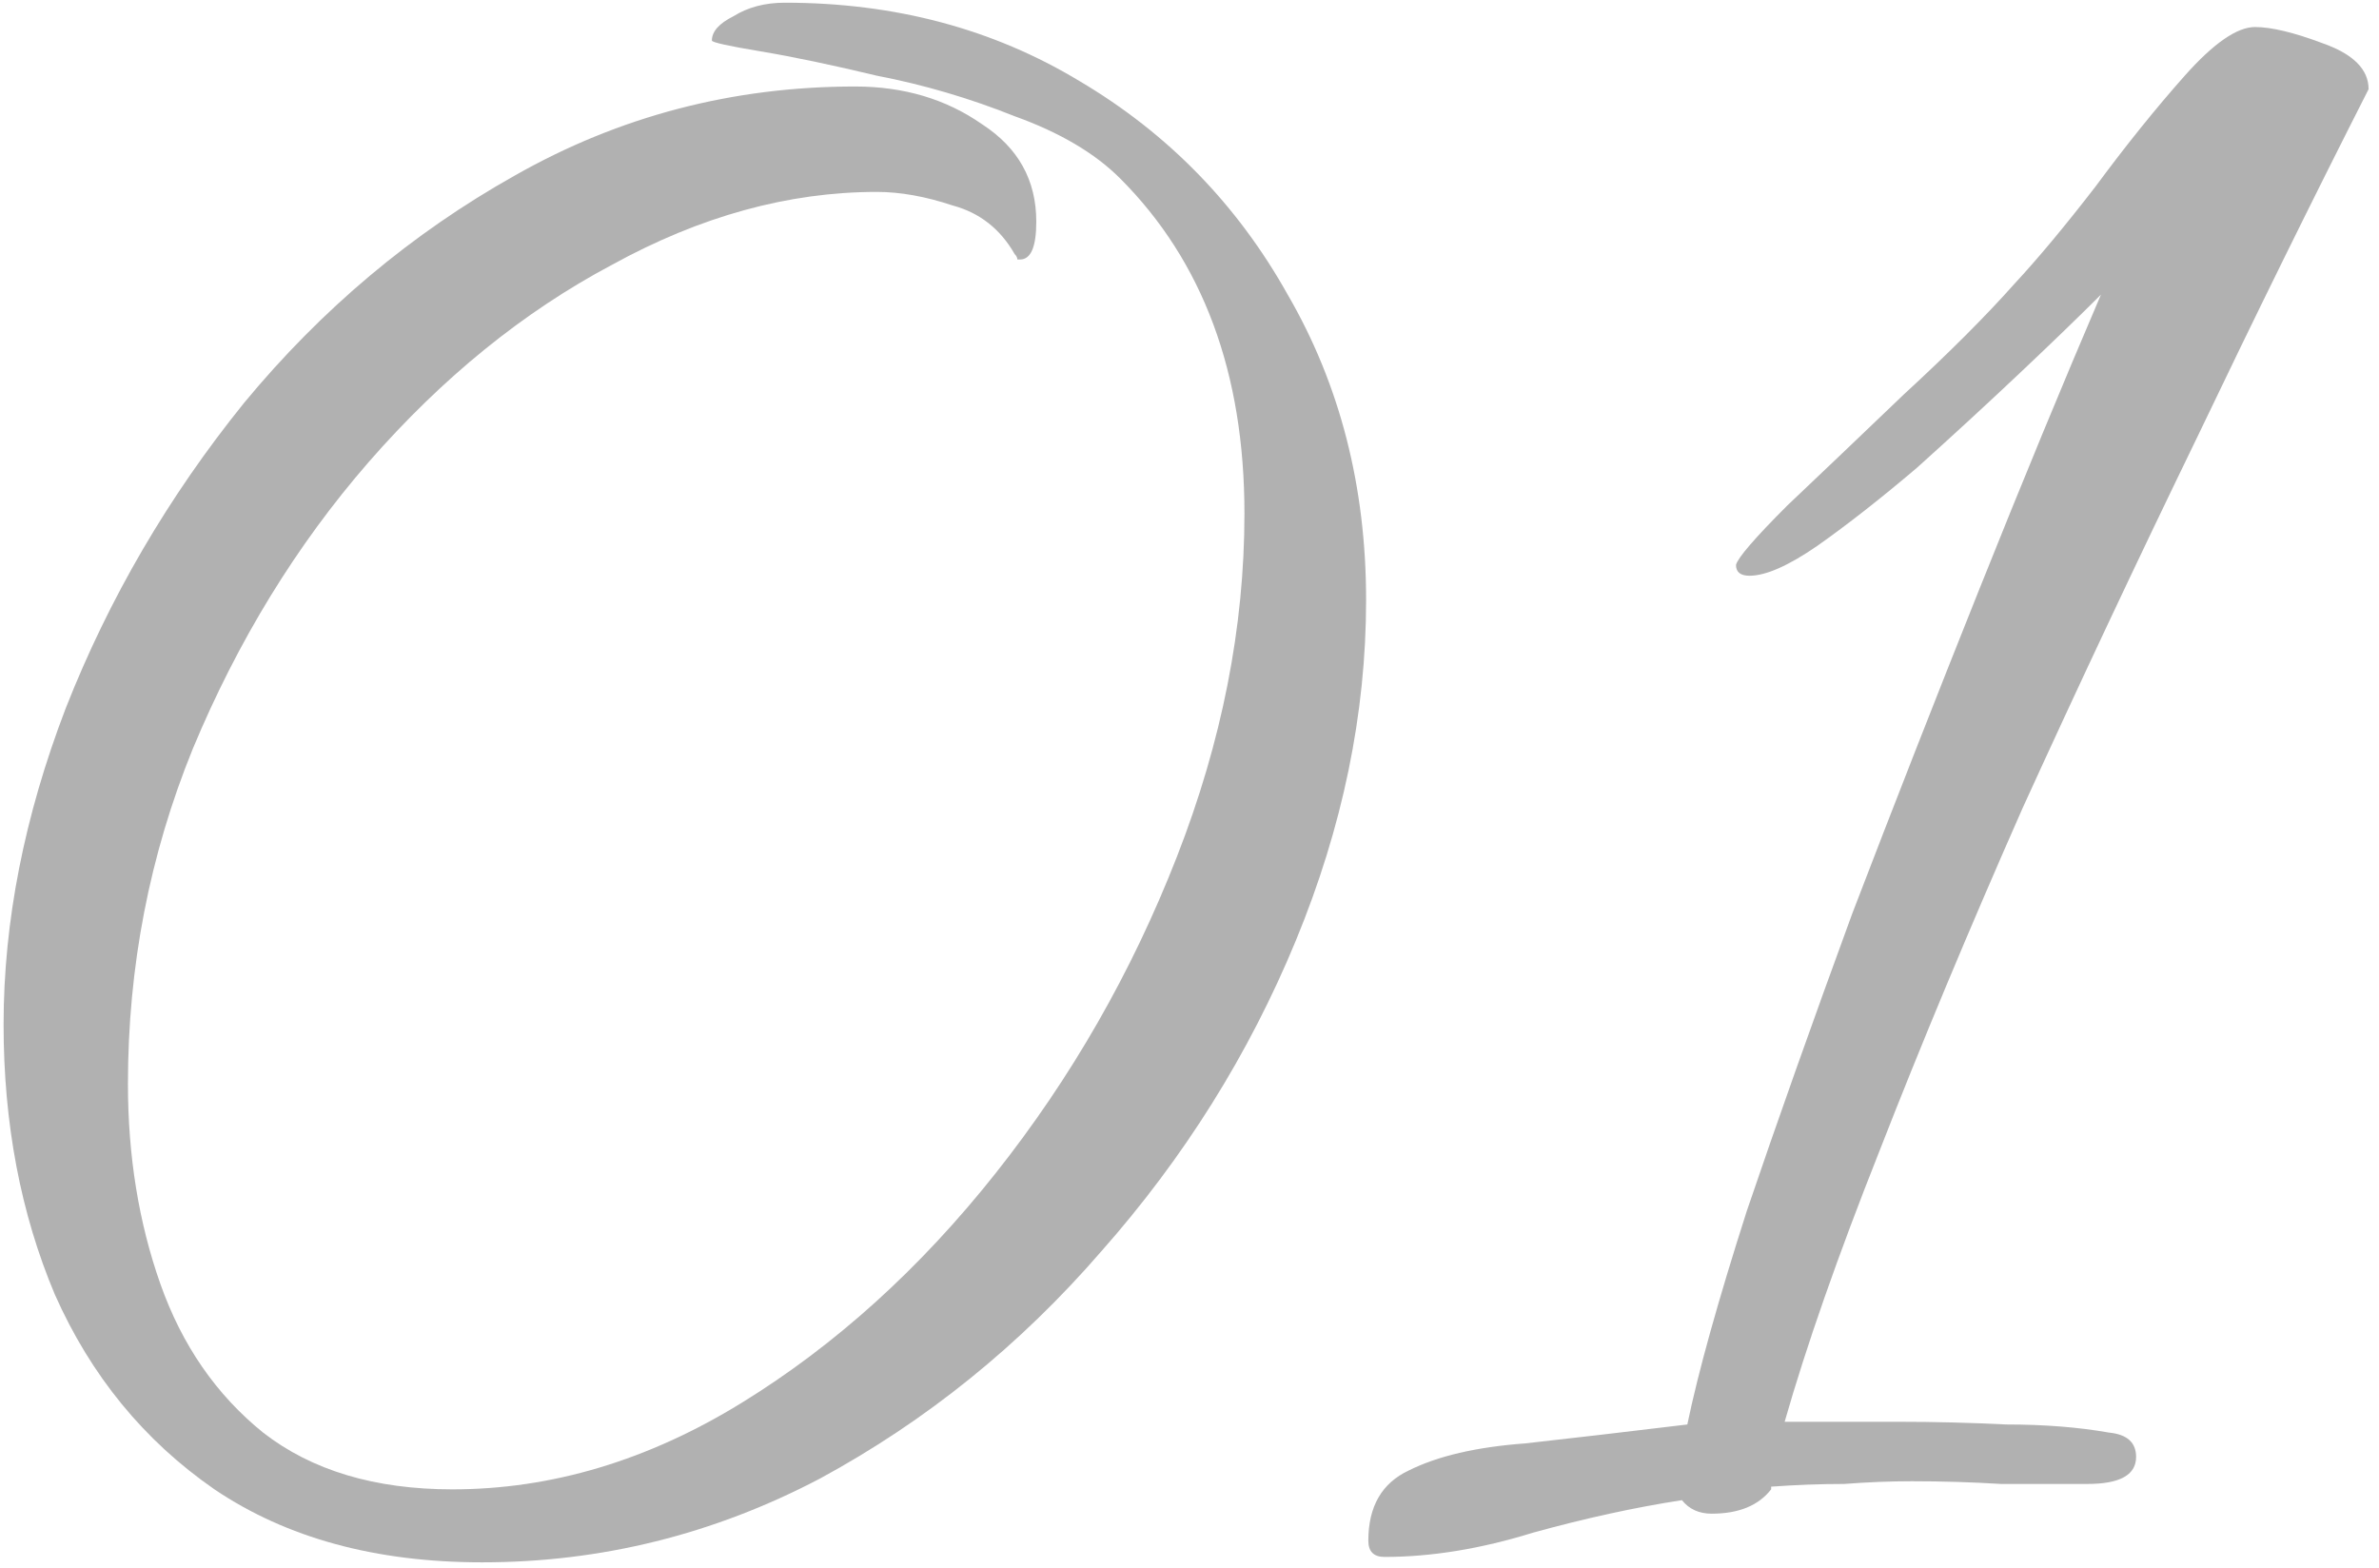
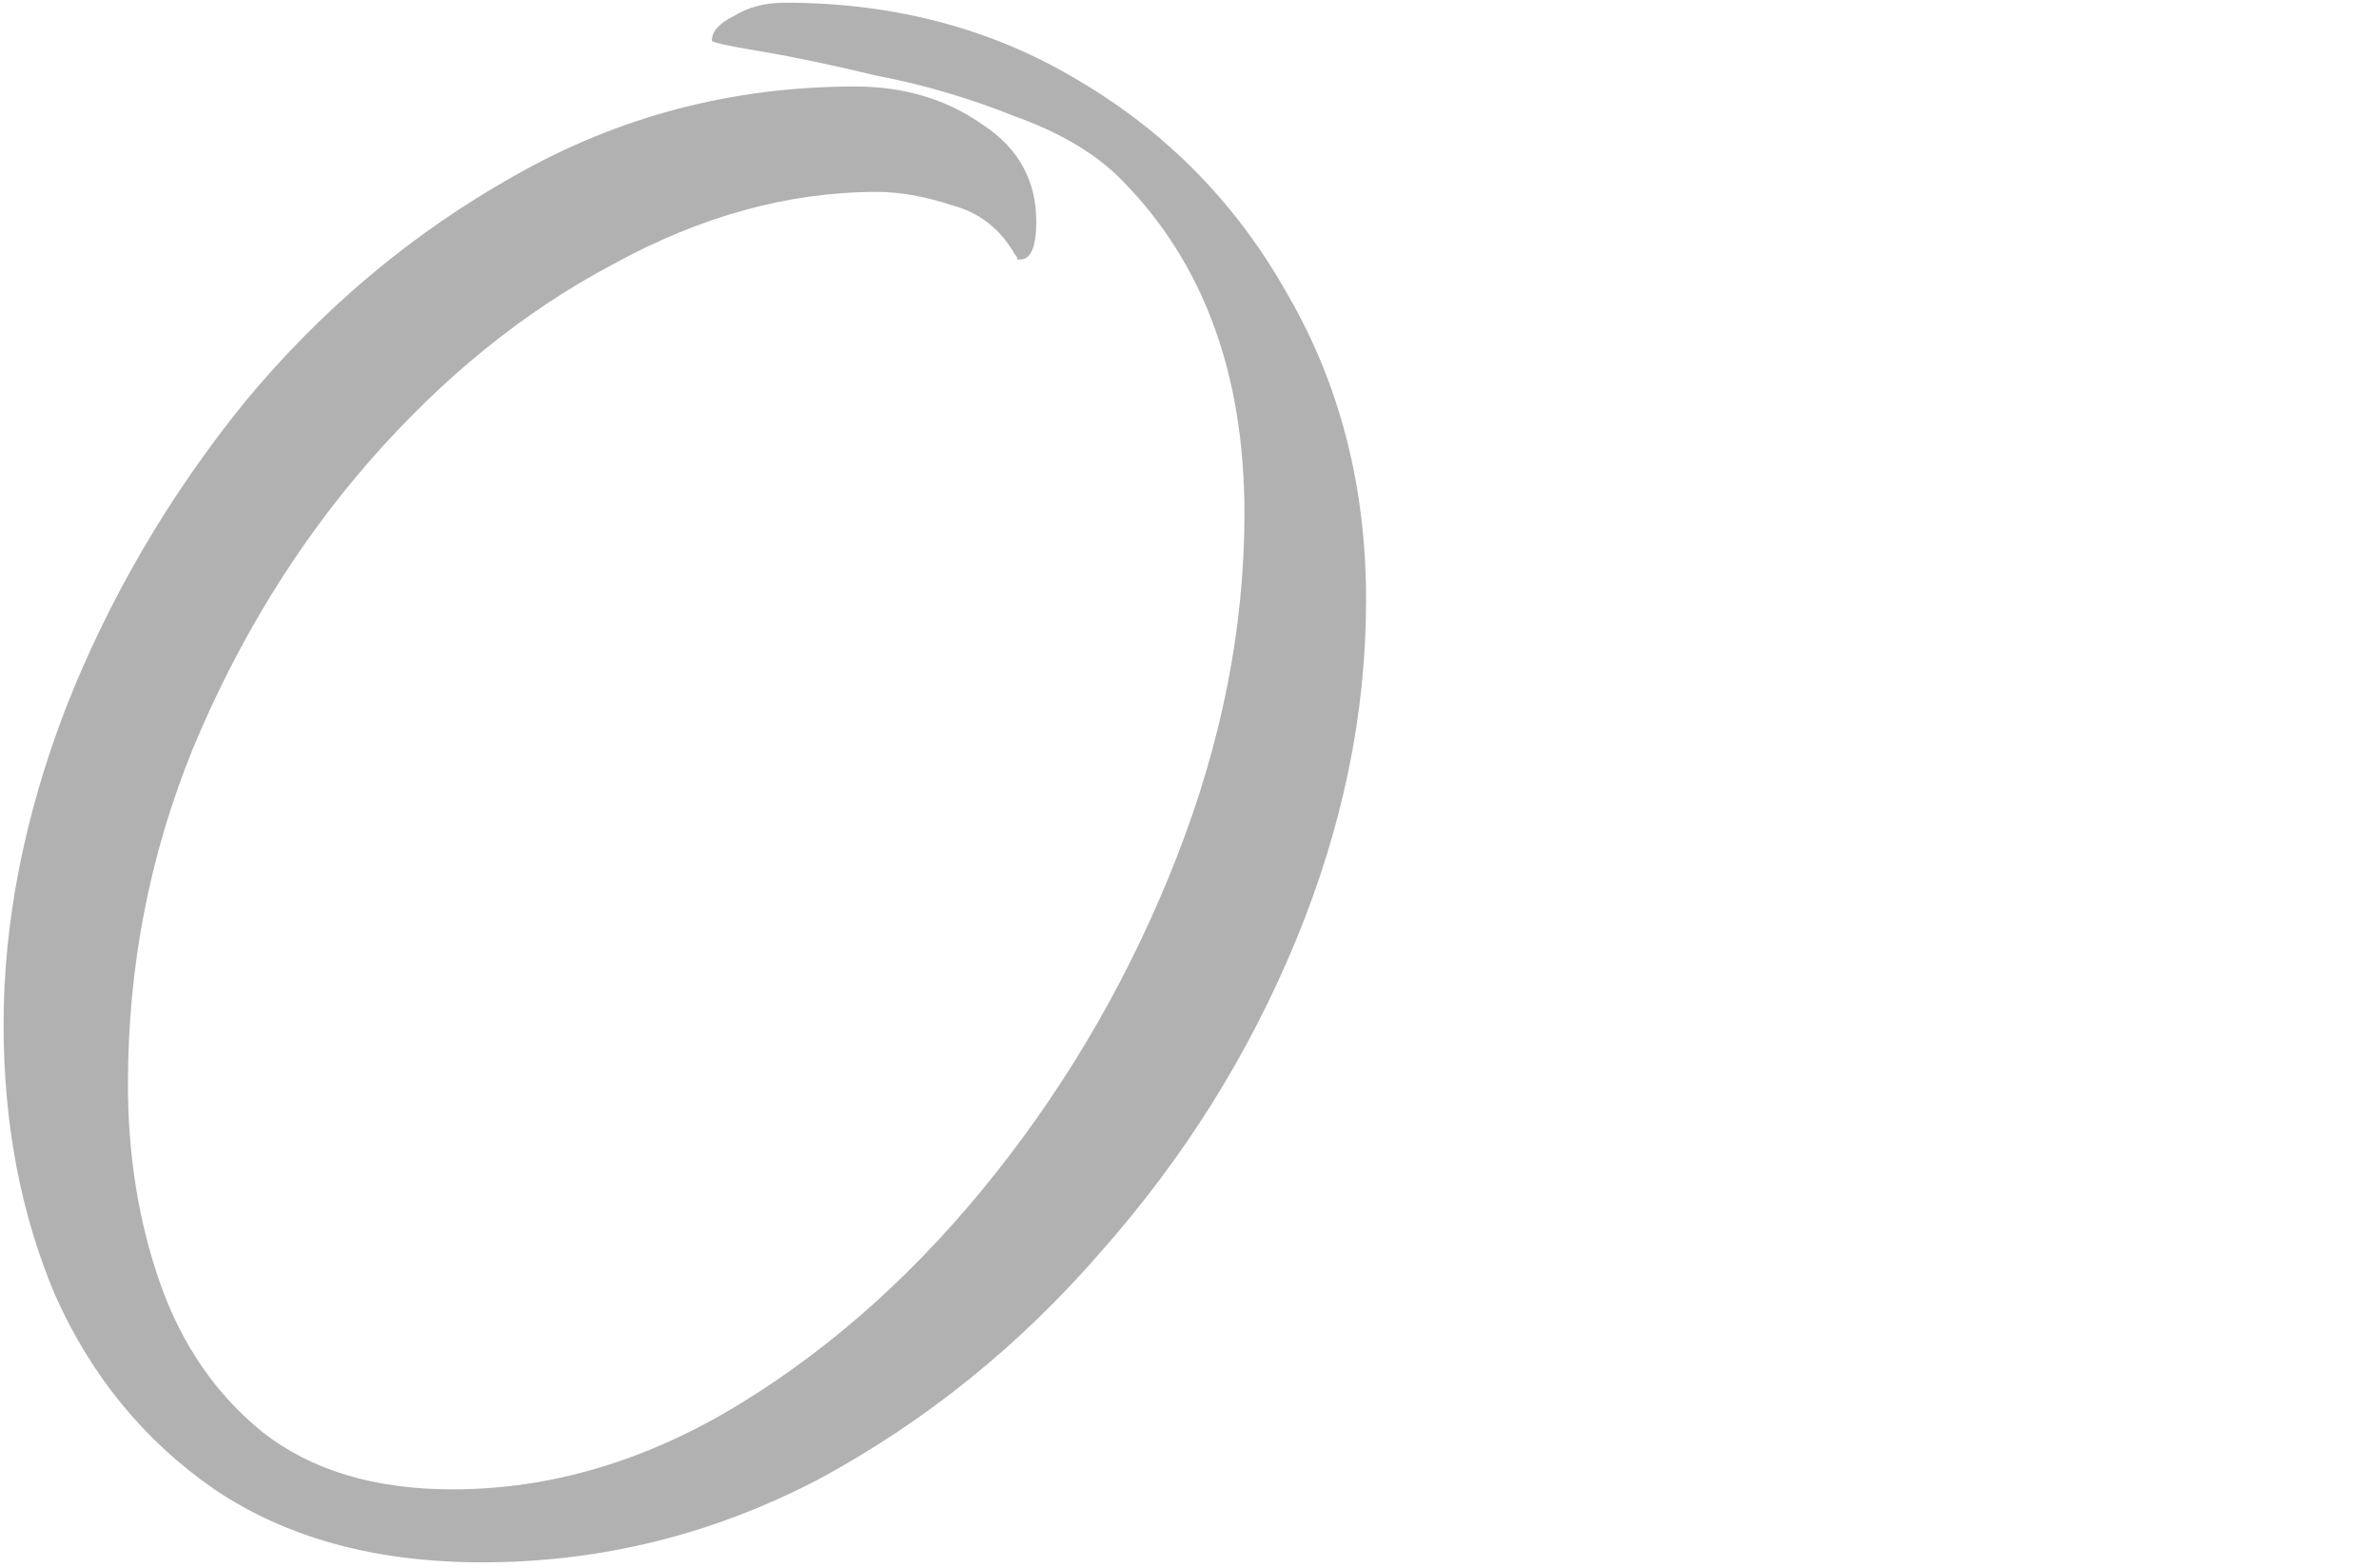
<svg xmlns="http://www.w3.org/2000/svg" width="176" height="116" viewBox="0 0 176 116" fill="none">
-   <path d="M102.43 115.2C101.63 115.2 101.23 114.8 101.23 114C101.23 111.467 102.23 109.733 104.23 108.8C106.364 107.733 109.23 107.067 112.83 106.8C116.43 106.4 120.43 105.933 124.83 105.4C125.63 101.533 127.097 96.267 129.23 89.6C131.497 82.933 134.097 75.6 137.03 67.6C140.097 59.6 143.23 51.6 146.43 43.6C149.63 35.6 152.63 28.333 155.43 21.8C153.83 23.4 151.83 25.333 149.43 27.6C147.03 29.867 144.497 32.2 141.83 34.6C139.164 36.867 136.697 38.8 134.43 40.4C132.297 41.867 130.63 42.6 129.43 42.6C128.764 42.6 128.43 42.333 128.43 41.8C128.564 41.267 129.83 39.8 132.23 37.4C134.764 35 137.63 32.267 140.83 29.2C144.164 26.133 146.897 23.4 149.03 21C150.764 19.133 152.764 16.733 155.03 13.8C157.297 10.733 159.497 8 161.63 5.6C163.764 3.2 165.497 2 166.83 2C168.03 2 169.697 2.4 171.83 3.2C174.097 4 175.23 5.133 175.23 6.6C171.097 14.733 166.83 23.4 162.43 32.6C158.03 41.667 153.764 50.733 149.63 59.8C145.63 68.867 142.097 77.333 139.03 85.2C135.964 92.933 133.63 99.6 132.03 105.2H140.43C143.097 105.2 145.764 105.267 148.43 105.4C151.23 105.4 153.764 105.6 156.03 106C157.364 106.133 158.03 106.733 158.03 107.8C158.03 109.133 156.83 109.8 154.43 109.8C152.43 109.8 150.297 109.8 148.03 109.8C145.897 109.667 143.697 109.6 141.43 109.6C139.83 109.6 138.164 109.667 136.43 109.8C134.697 109.8 132.897 109.867 131.03 110V110.2C130.097 111.4 128.63 112 126.63 112C125.697 112 124.964 111.667 124.43 111C120.964 111.533 117.297 112.333 113.43 113.4C109.564 114.6 105.897 115.2 102.43 115.2Z" fill="#646464" fill-opacity="0.5" />
  <path d="M35.665 115.6C27.798 115.6 21.198 113.8 15.865 110.2C10.665 106.6 6.732 101.8 4.065 95.8C1.532 89.8 0.265 83.133 0.265 75.8C0.265 68.2 1.798 60.4 4.865 52.4C8.065 44.267 12.465 36.733 18.065 29.8C23.798 22.867 30.465 17.267 38.065 13C45.798 8.6 54.198 6.4 63.265 6.4C66.865 6.4 69.998 7.333 72.665 9.2C75.332 10.933 76.665 13.333 76.665 16.4C76.665 18.267 76.265 19.2 75.465 19.2C75.465 19.2 75.398 19.2 75.265 19.2C75.265 19.067 75.198 18.933 75.065 18.8C73.998 16.933 72.465 15.733 70.465 15.2C68.465 14.533 66.598 14.2 64.865 14.2C58.332 14.2 51.798 16 45.265 19.6C38.732 23.067 32.732 27.933 27.265 34.2C21.932 40.333 17.598 47.4 14.265 55.4C11.065 63.267 9.465 71.533 9.465 80.2C9.465 85.533 10.265 90.467 11.865 95C13.465 99.533 15.998 103.2 19.465 106C23.065 108.8 27.732 110.2 33.465 110.2C40.798 110.2 47.932 108.067 54.865 103.8C61.798 99.533 68.065 93.867 73.665 86.8C79.265 79.733 83.732 71.933 87.065 63.4C90.398 54.867 92.065 46.4 92.065 38C92.065 27.6 88.998 19.333 82.865 13.2C80.998 11.333 78.398 9.8 75.065 8.6C71.732 7.267 68.332 6.267 64.865 5.6C61.532 4.8 58.665 4.2 56.265 3.8C53.865 3.4 52.665 3.133 52.665 3C52.665 2.333 53.198 1.733 54.265 1.2C55.332 0.533 56.598 0.2 58.065 0.2C66.198 0.2 73.465 2.133 79.865 6C86.398 9.867 91.532 15.133 95.265 21.8C99.132 28.467 101.065 36 101.065 44.4C101.065 52.8 99.332 61.2 95.865 69.6C92.398 78 87.598 85.667 81.465 92.6C75.465 99.533 68.532 105.133 60.665 109.4C52.798 113.533 44.465 115.6 35.665 115.6Z" fill="#646464" fill-opacity="0.5" />
</svg>